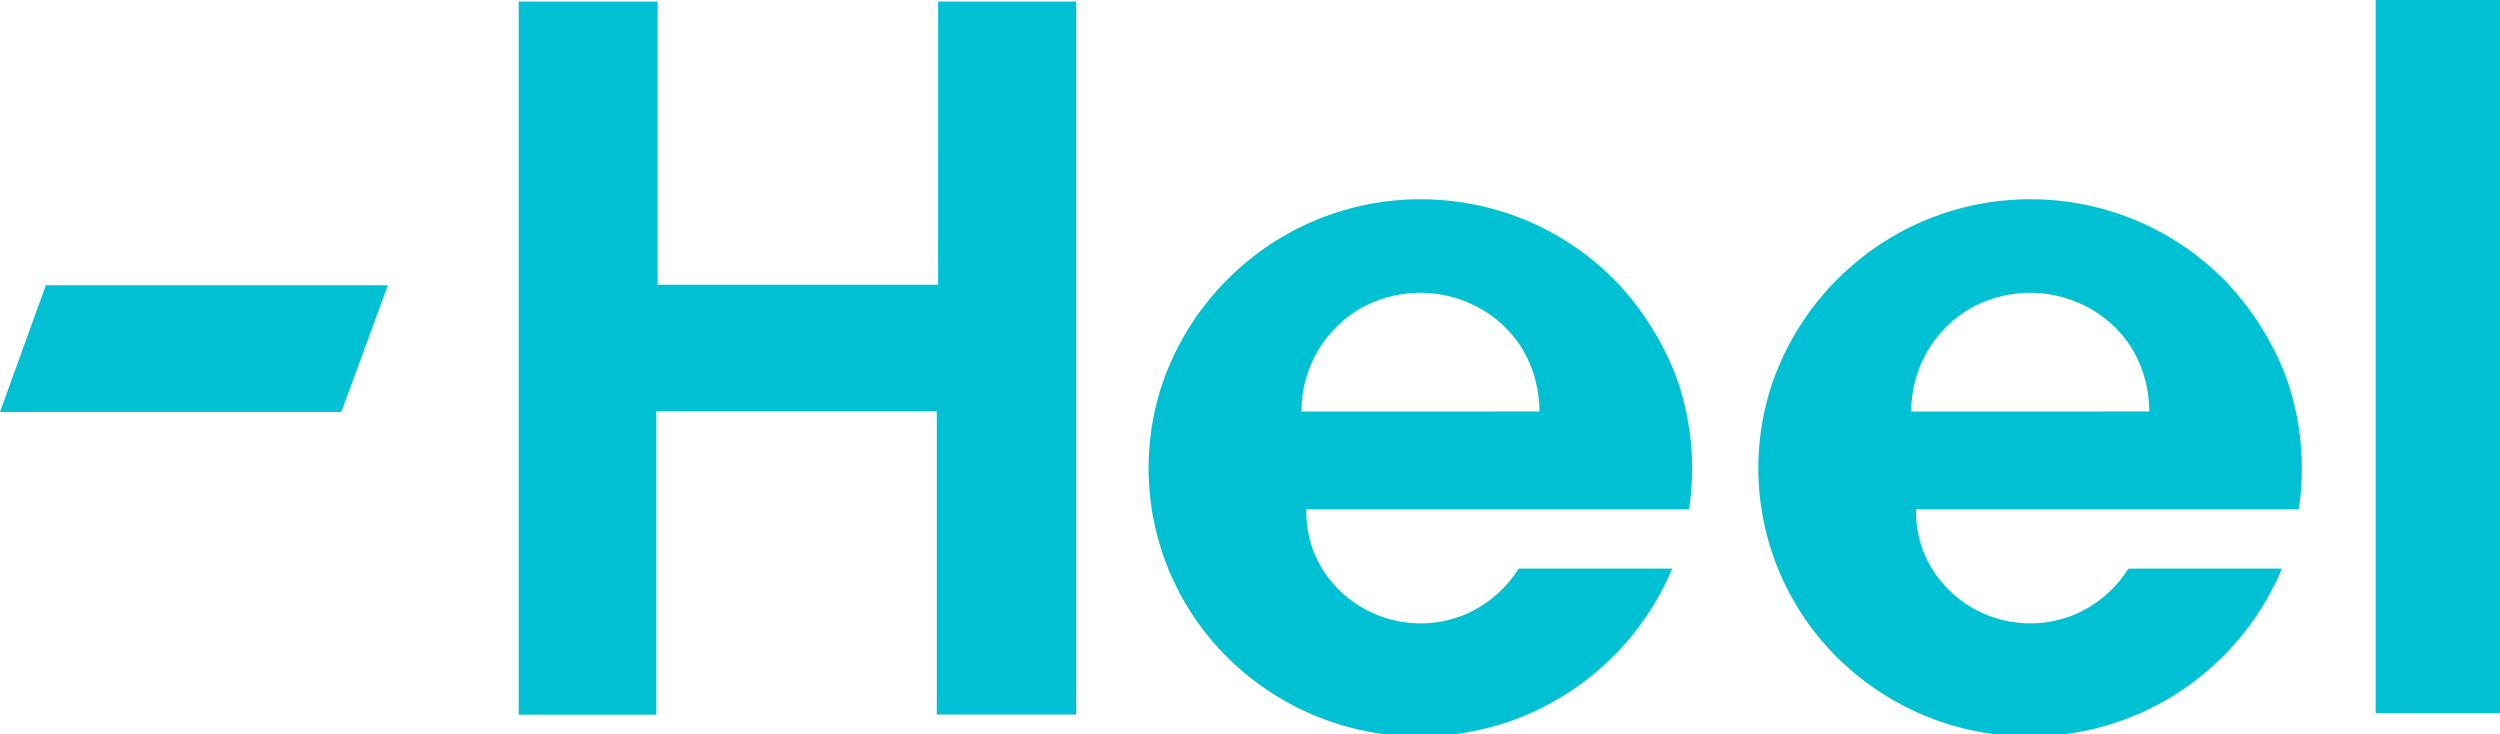
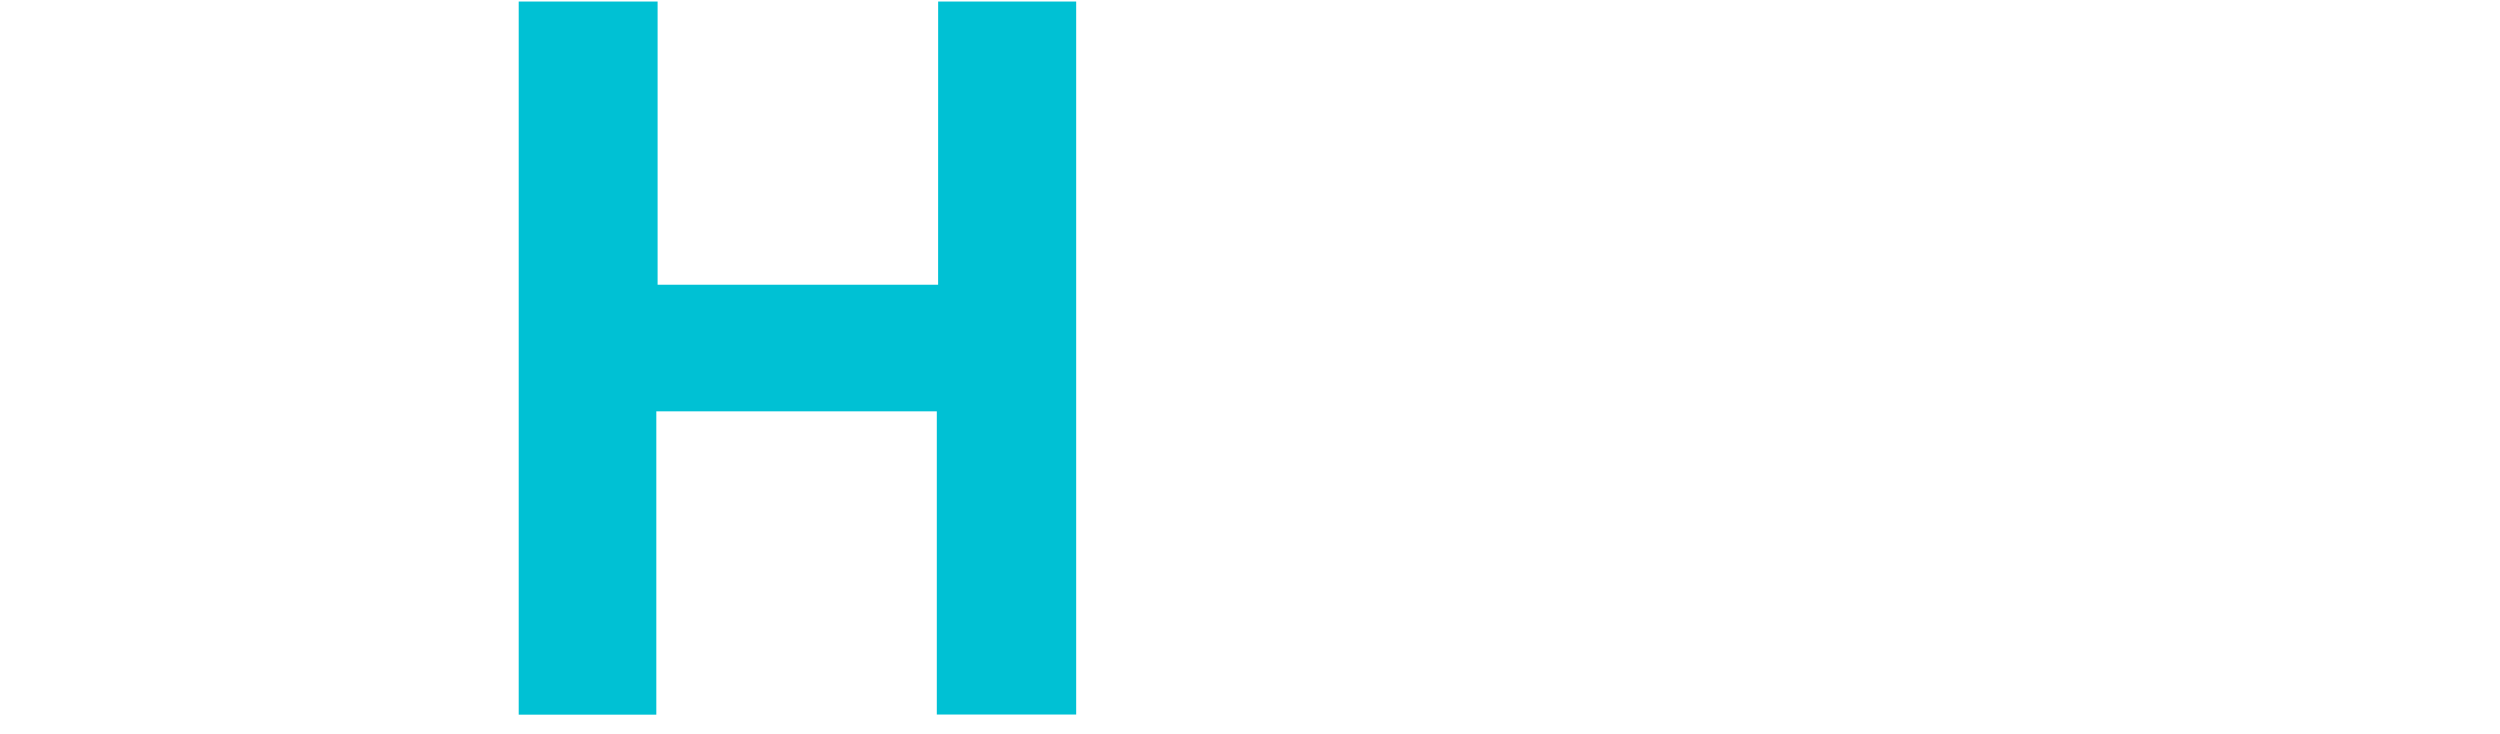
<svg xmlns="http://www.w3.org/2000/svg" width="1171" height="344" overflow="hidden">
  <defs>
    <clipPath id="clip0">
      <rect x="54" y="188" width="1171" height="344" />
    </clipPath>
  </defs>
  <g clip-path="url(#clip0)" transform="translate(-54 -188)">
-     <path d="M5876.25 2444.32C5876.17 2423.97 5887.23 2405.21 5905.06 2395.41 5922.9 2385.98 5944.38 2386.61 5961.64 2397.07 5969.32 2401.71 5975.73 2408.19 5980.29 2415.92 5985.19 2424.58 5987.76 2434.36 5987.75 2444.31ZM6025.04 2384.97C5976.42 2333.64 5895.38 2331.45 5844.05 2380.08 5829.18 2394.17 5817.9 2411.63 5811.18 2430.97 5796.17 2475.41 5807.39 2524.49 5840.19 2558.01 5889.84 2608.54 5971.05 2609.24 6021.57 2559.58 6033.69 2547.68 6043.32 2533.47 6049.9 2517.81L5978 2517.81C5971.97 2527.4 5963.15 2534.92 5952.72 2539.36 5931.76 2548 5907.63 2542.71 5892.2 2526.1 5883.07 2516.36 5878.16 2503.4 5878.53 2490.05L6057.78 2490.05C6061.01 2468.78 6058.79 2447.04 6051.33 2426.85 6045.21 2411.39 6036.28 2397.19 6025.01 2384.95" fill="#00C1D4" transform="matrix(1 0 0 1.001 -4927.03 -2066.01)" />
    <path d="M2870.63 1978.2 2739.24 1978.2 2739.24 1845.67 2674.18 1845.67 2674.18 2179.38 2738.64 2179.38 2738.64 2037.43 2870.02 2037.43 2870.02 2179.33 2935.3 2179.33 2935.3 1845.67 2870.65 1845.67Z" fill="#00C1D4" transform="matrix(1 0 0 1.001 -2377.22 -1658.81)" />
-     <path d="M0 0 58.228 0 58.228 333.714 8.19635e-07 333.714Z" fill="#00C1D4" transform="matrix(1 0 0 1.001 1166.77 188)" />
-     <path d="M4336.02 2444.32C4335.94 2423.97 4346.99 2405.21 4364.82 2395.41 4382.66 2385.98 4404.14 2386.61 4421.4 2397.07 4429.08 2401.71 4435.49 2408.19 4440.04 2415.92 4444.94 2424.58 4447.52 2434.36 4447.51 2444.31ZM4484.82 2384.97C4436.2 2333.64 4355.16 2331.45 4303.83 2380.08 4288.96 2394.17 4277.68 2411.63 4270.96 2430.97 4255.95 2475.41 4267.17 2524.49 4299.97 2558.01 4349.62 2608.54 4430.83 2609.24 4481.35 2559.58 4493.47 2547.68 4503.1 2533.47 4509.68 2517.81L4437.78 2517.81C4431.75 2527.4 4422.93 2534.92 4412.5 2539.36 4391.54 2548 4367.41 2542.71 4351.98 2526.1 4342.85 2516.36 4337.94 2503.4 4338.31 2490.05L4517.56 2490.05C4520.79 2468.78 4518.57 2447.04 4511.11 2426.85 4504.99 2411.39 4496.06 2397.19 4484.79 2384.95" fill="#00C1D4" transform="matrix(1 0 0 1.001 -3672.42 -2066.01)" />
-     <path d="M1385.86 2560.09 1364.38 2619.36 1524.27 2619.36 1546.05 2560.09Z" fill="#00C1D4" transform="matrix(1 0 0 1.001 -1310.38 -2241.04)" />
  </g>
</svg>